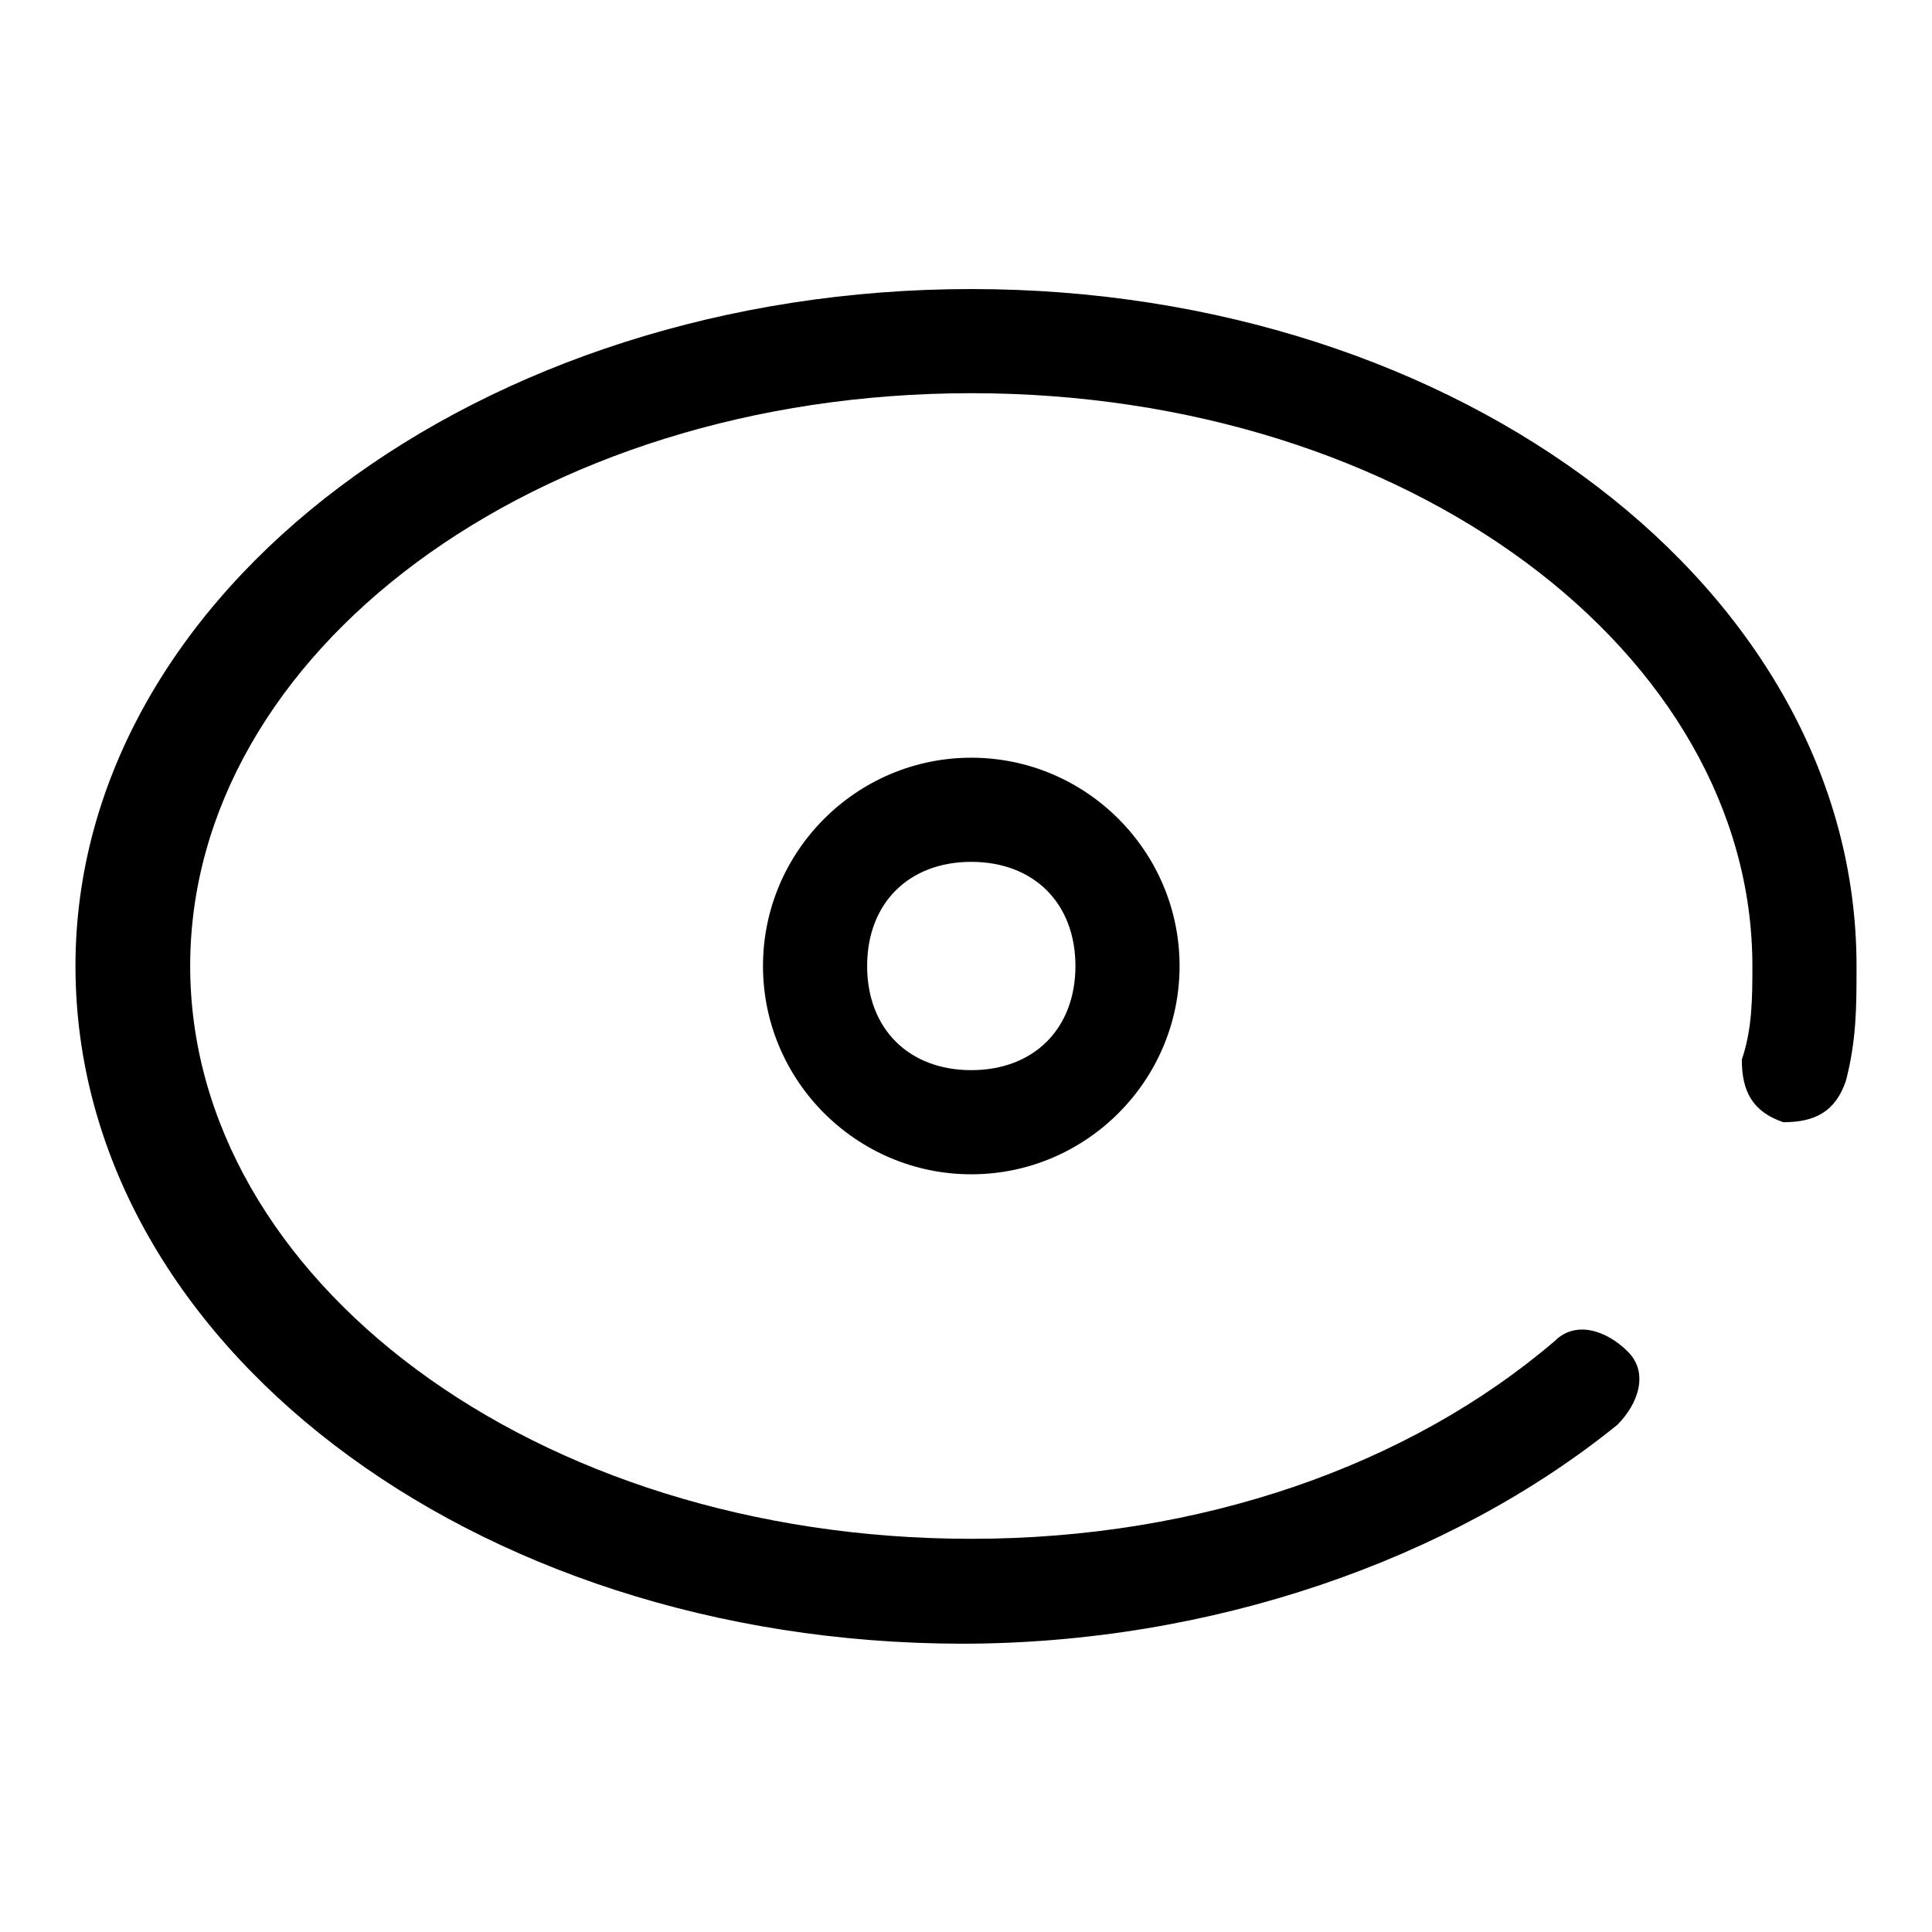
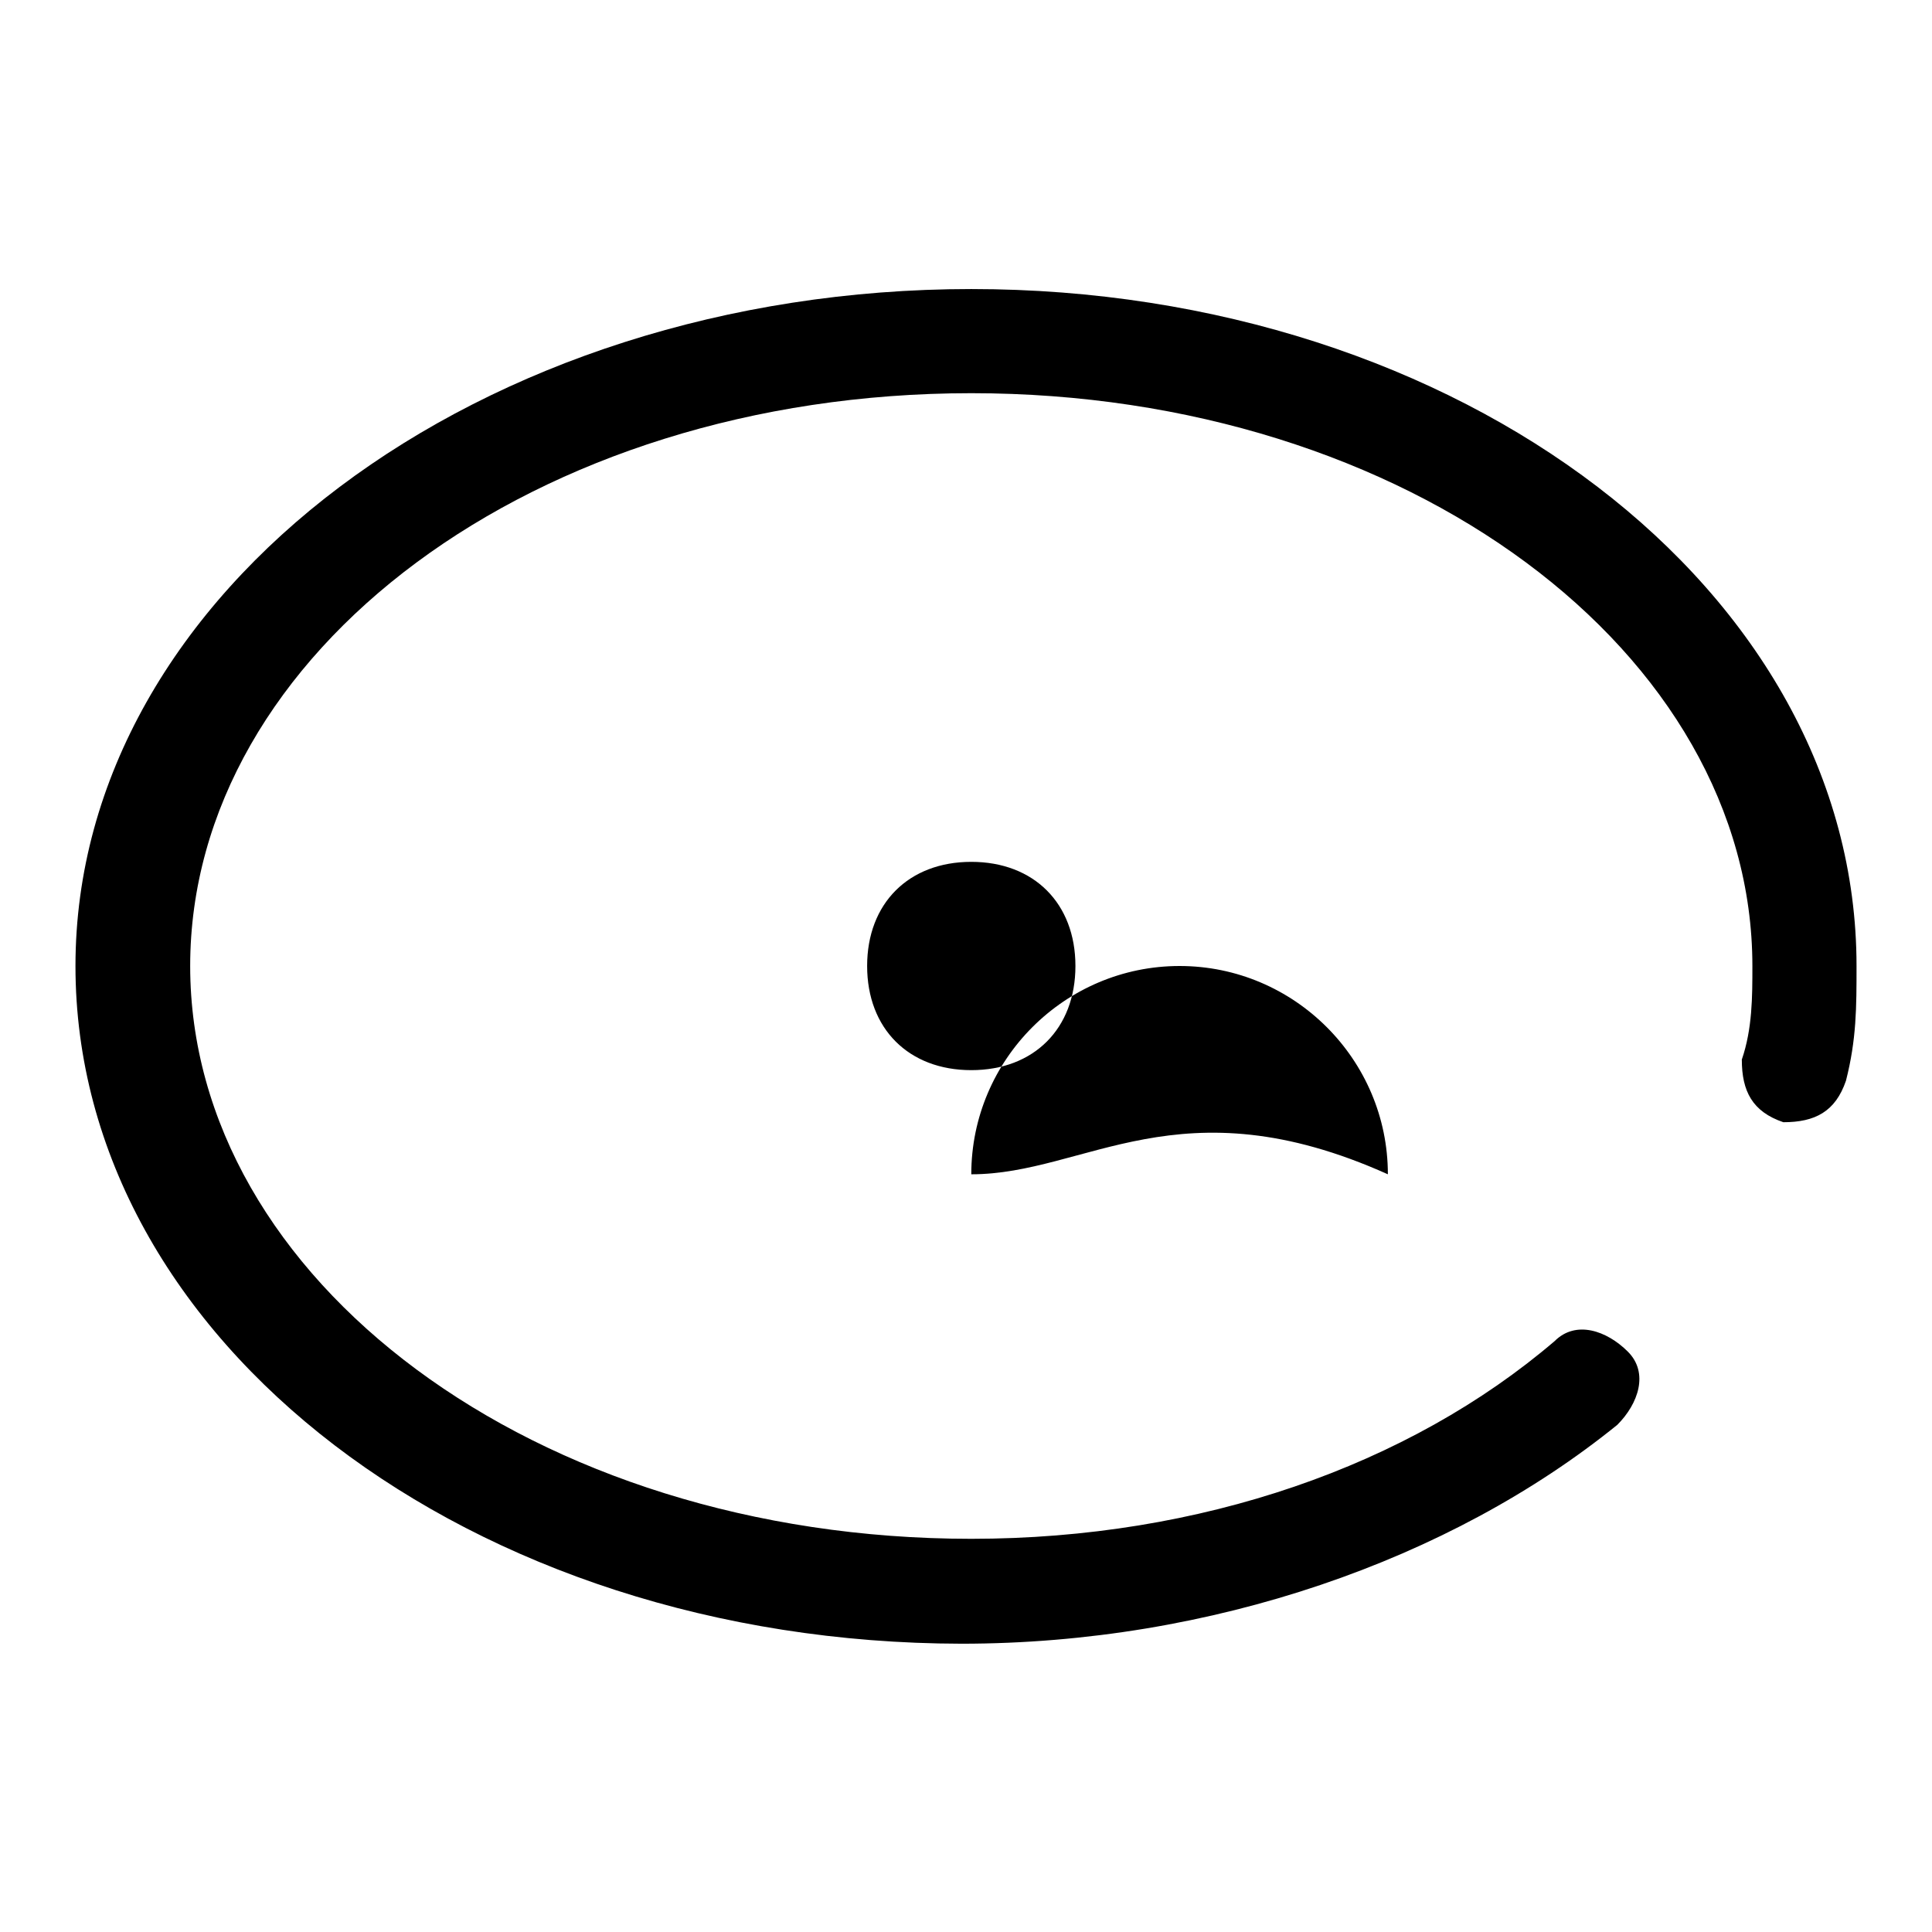
<svg xmlns="http://www.w3.org/2000/svg" version="1.1" x="0px" y="0px" viewBox="0 0 256 256" enable-background="new 0 0 256 256" xml:space="preserve">
  <g>
-     <path fill="#000000" d="M206,177.7c2.8-2.8,6.9-1.4,9.7,1.4c2.8,2.8,1.4,6.9-1.4,9.7c-22.1,17.9-53.8,29-86.9,29 C62.4,217.7,10,177.7,10,128c0-49.7,53.8-89.7,118.7-89.7c64.9,0,117.3,40,117.3,89.7c0,5.5,0,9.7-1.4,15.2 c-1.4,4.1-4.1,5.5-8.3,5.5c-4.1-1.4-5.5-4.1-5.5-8.3c1.4-4.1,1.4-8.3,1.4-12.4c0-41.4-45.5-75.9-103.5-75.9S25.2,86.6,25.2,128 c0,41.4,45.5,75.9,103.5,75.9C159.1,203.9,186.7,194.2,206,177.7L206,177.7z M128.7,141.8c8.3,0,13.8-5.5,13.8-13.8 c0-8.3-5.5-13.8-13.8-13.8c-8.3,0-13.8,5.5-13.8,13.8C114.9,136.3,120.4,141.8,128.7,141.8z M128.7,155.6 c-15.2,0-27.6-12.4-27.6-27.6c0-15.2,12.4-27.6,27.6-27.6s27.6,12.4,27.6,27.6C156.3,143.2,143.9,155.6,128.7,155.6z" />
+     <path fill="#000000" d="M206,177.7c2.8-2.8,6.9-1.4,9.7,1.4c2.8,2.8,1.4,6.9-1.4,9.7c-22.1,17.9-53.8,29-86.9,29 C62.4,217.7,10,177.7,10,128c0-49.7,53.8-89.7,118.7-89.7c64.9,0,117.3,40,117.3,89.7c0,5.5,0,9.7-1.4,15.2 c-1.4,4.1-4.1,5.5-8.3,5.5c-4.1-1.4-5.5-4.1-5.5-8.3c1.4-4.1,1.4-8.3,1.4-12.4c0-41.4-45.5-75.9-103.5-75.9S25.2,86.6,25.2,128 c0,41.4,45.5,75.9,103.5,75.9C159.1,203.9,186.7,194.2,206,177.7L206,177.7z M128.7,141.8c8.3,0,13.8-5.5,13.8-13.8 c0-8.3-5.5-13.8-13.8-13.8c-8.3,0-13.8,5.5-13.8,13.8C114.9,136.3,120.4,141.8,128.7,141.8z M128.7,155.6 c0-15.2,12.4-27.6,27.6-27.6s27.6,12.4,27.6,27.6C156.3,143.2,143.9,155.6,128.7,155.6z" />
  </g>
</svg>